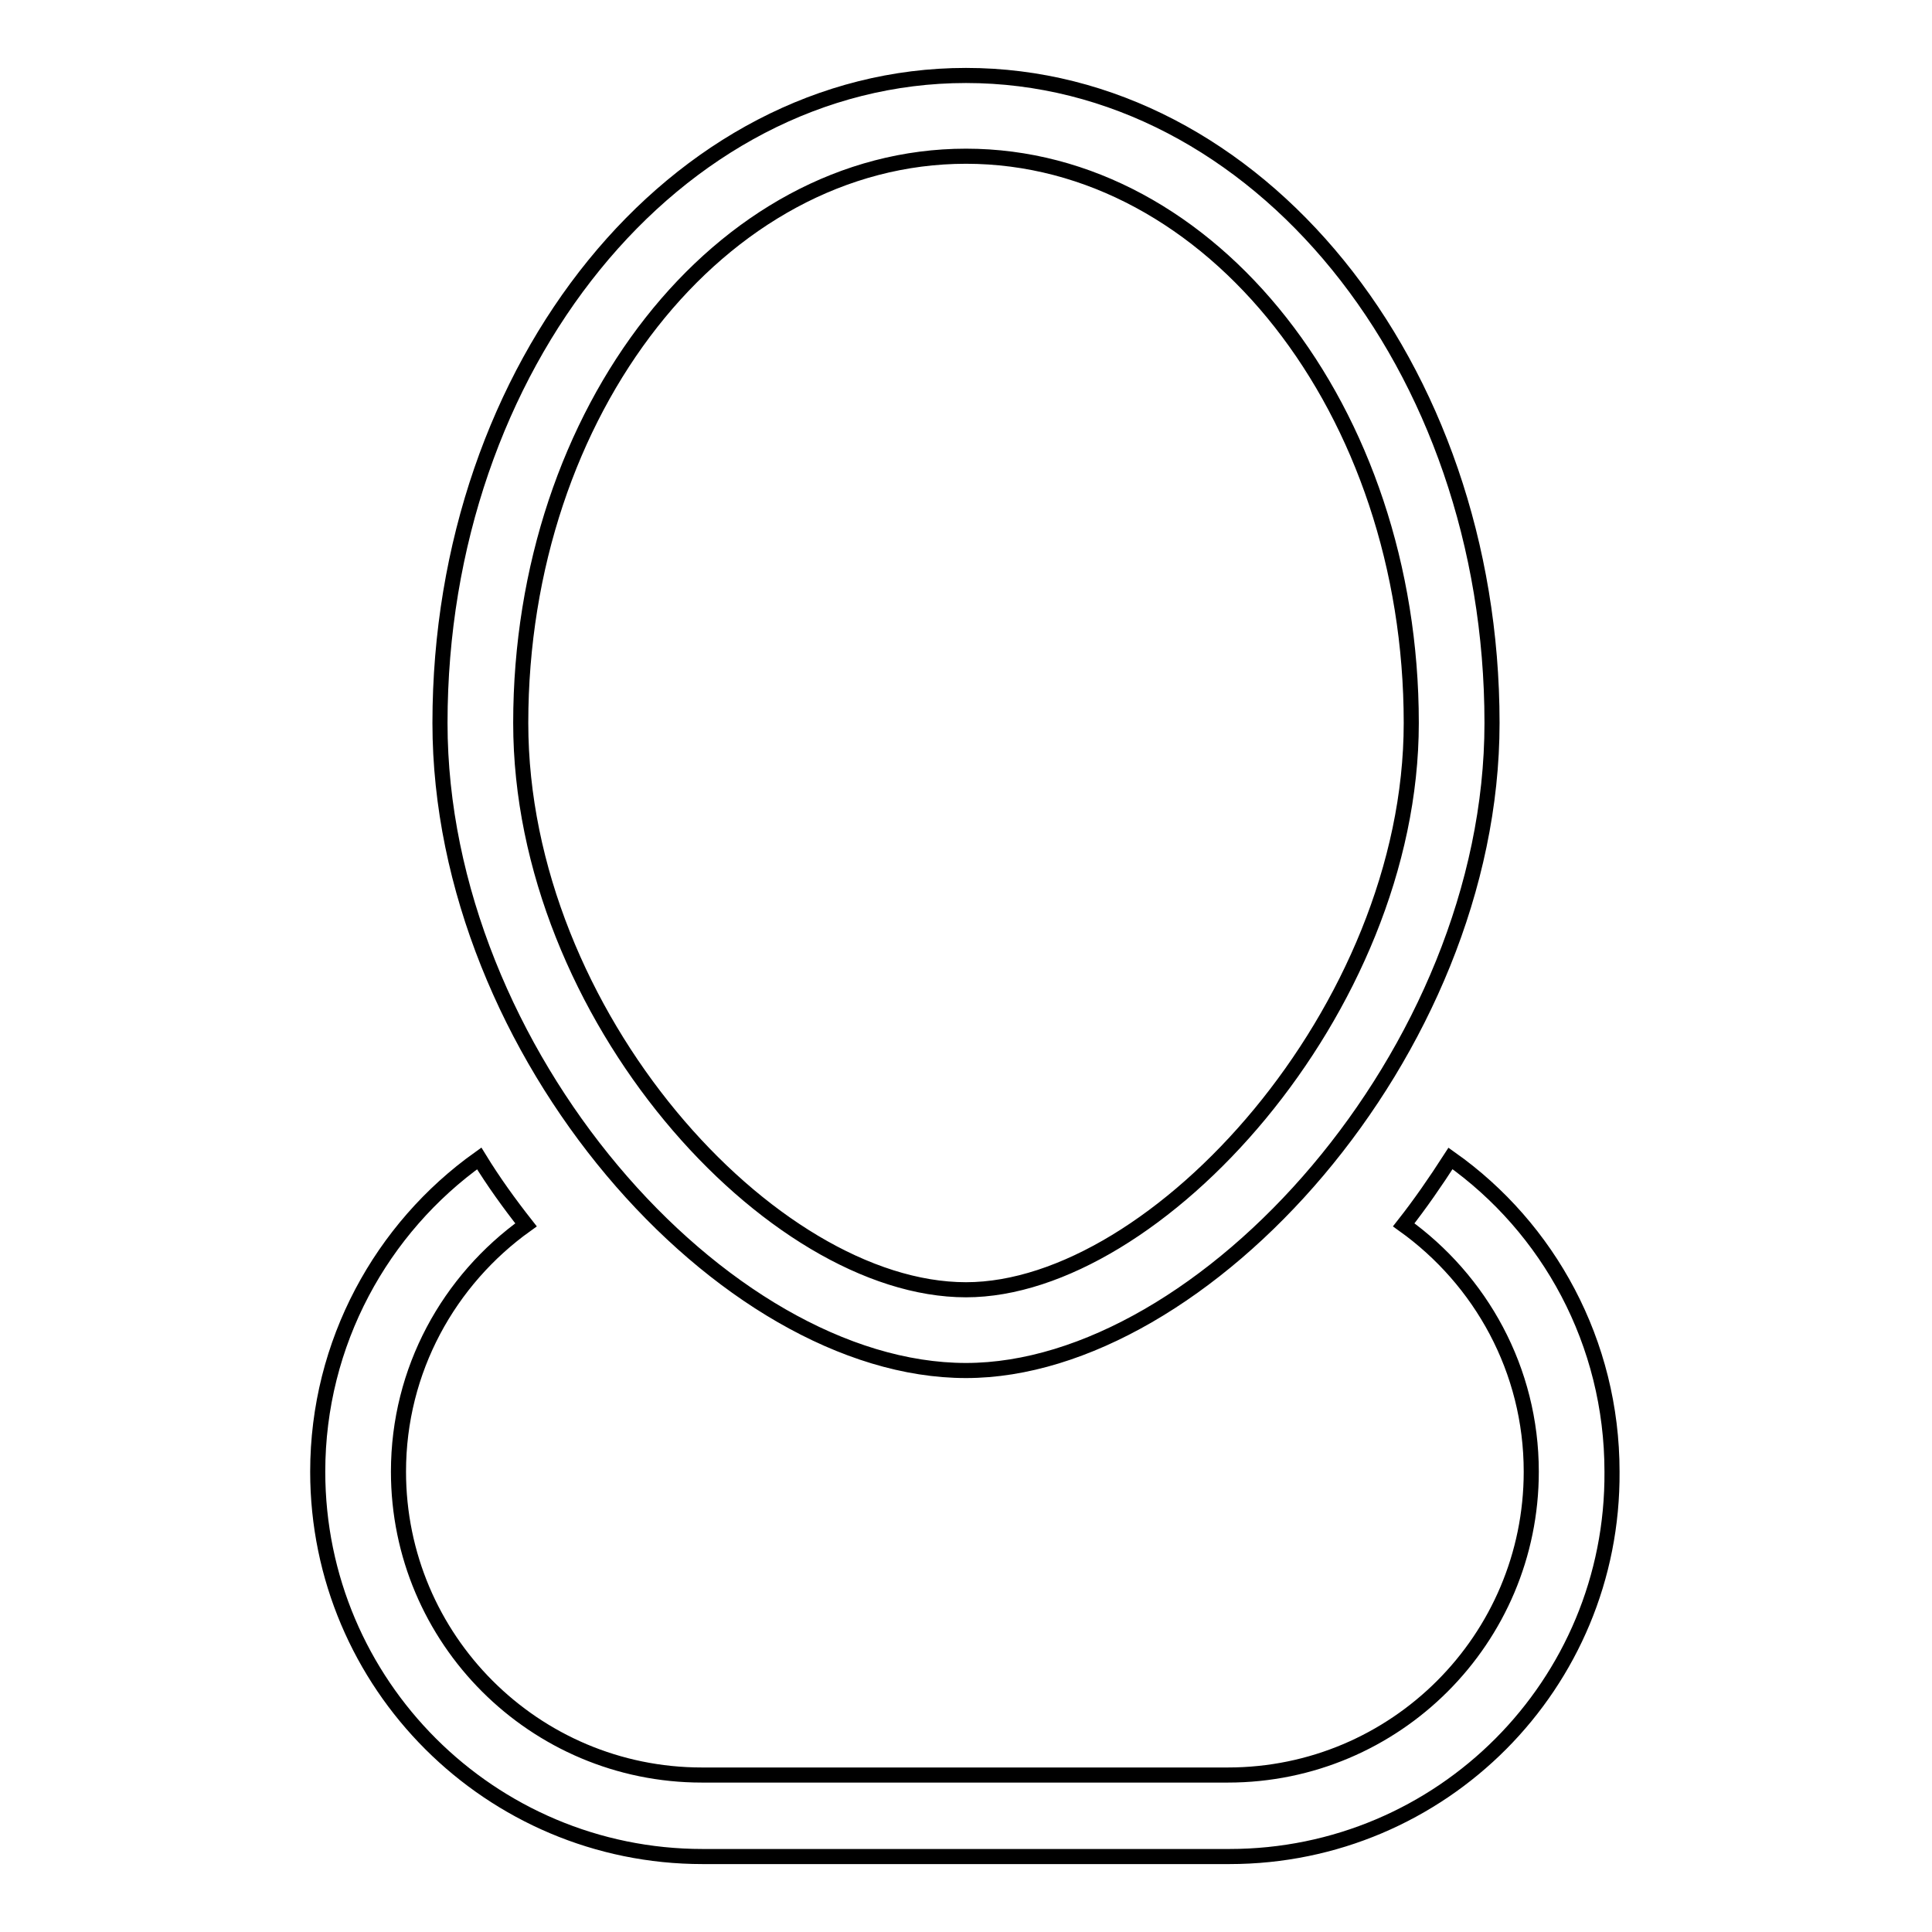
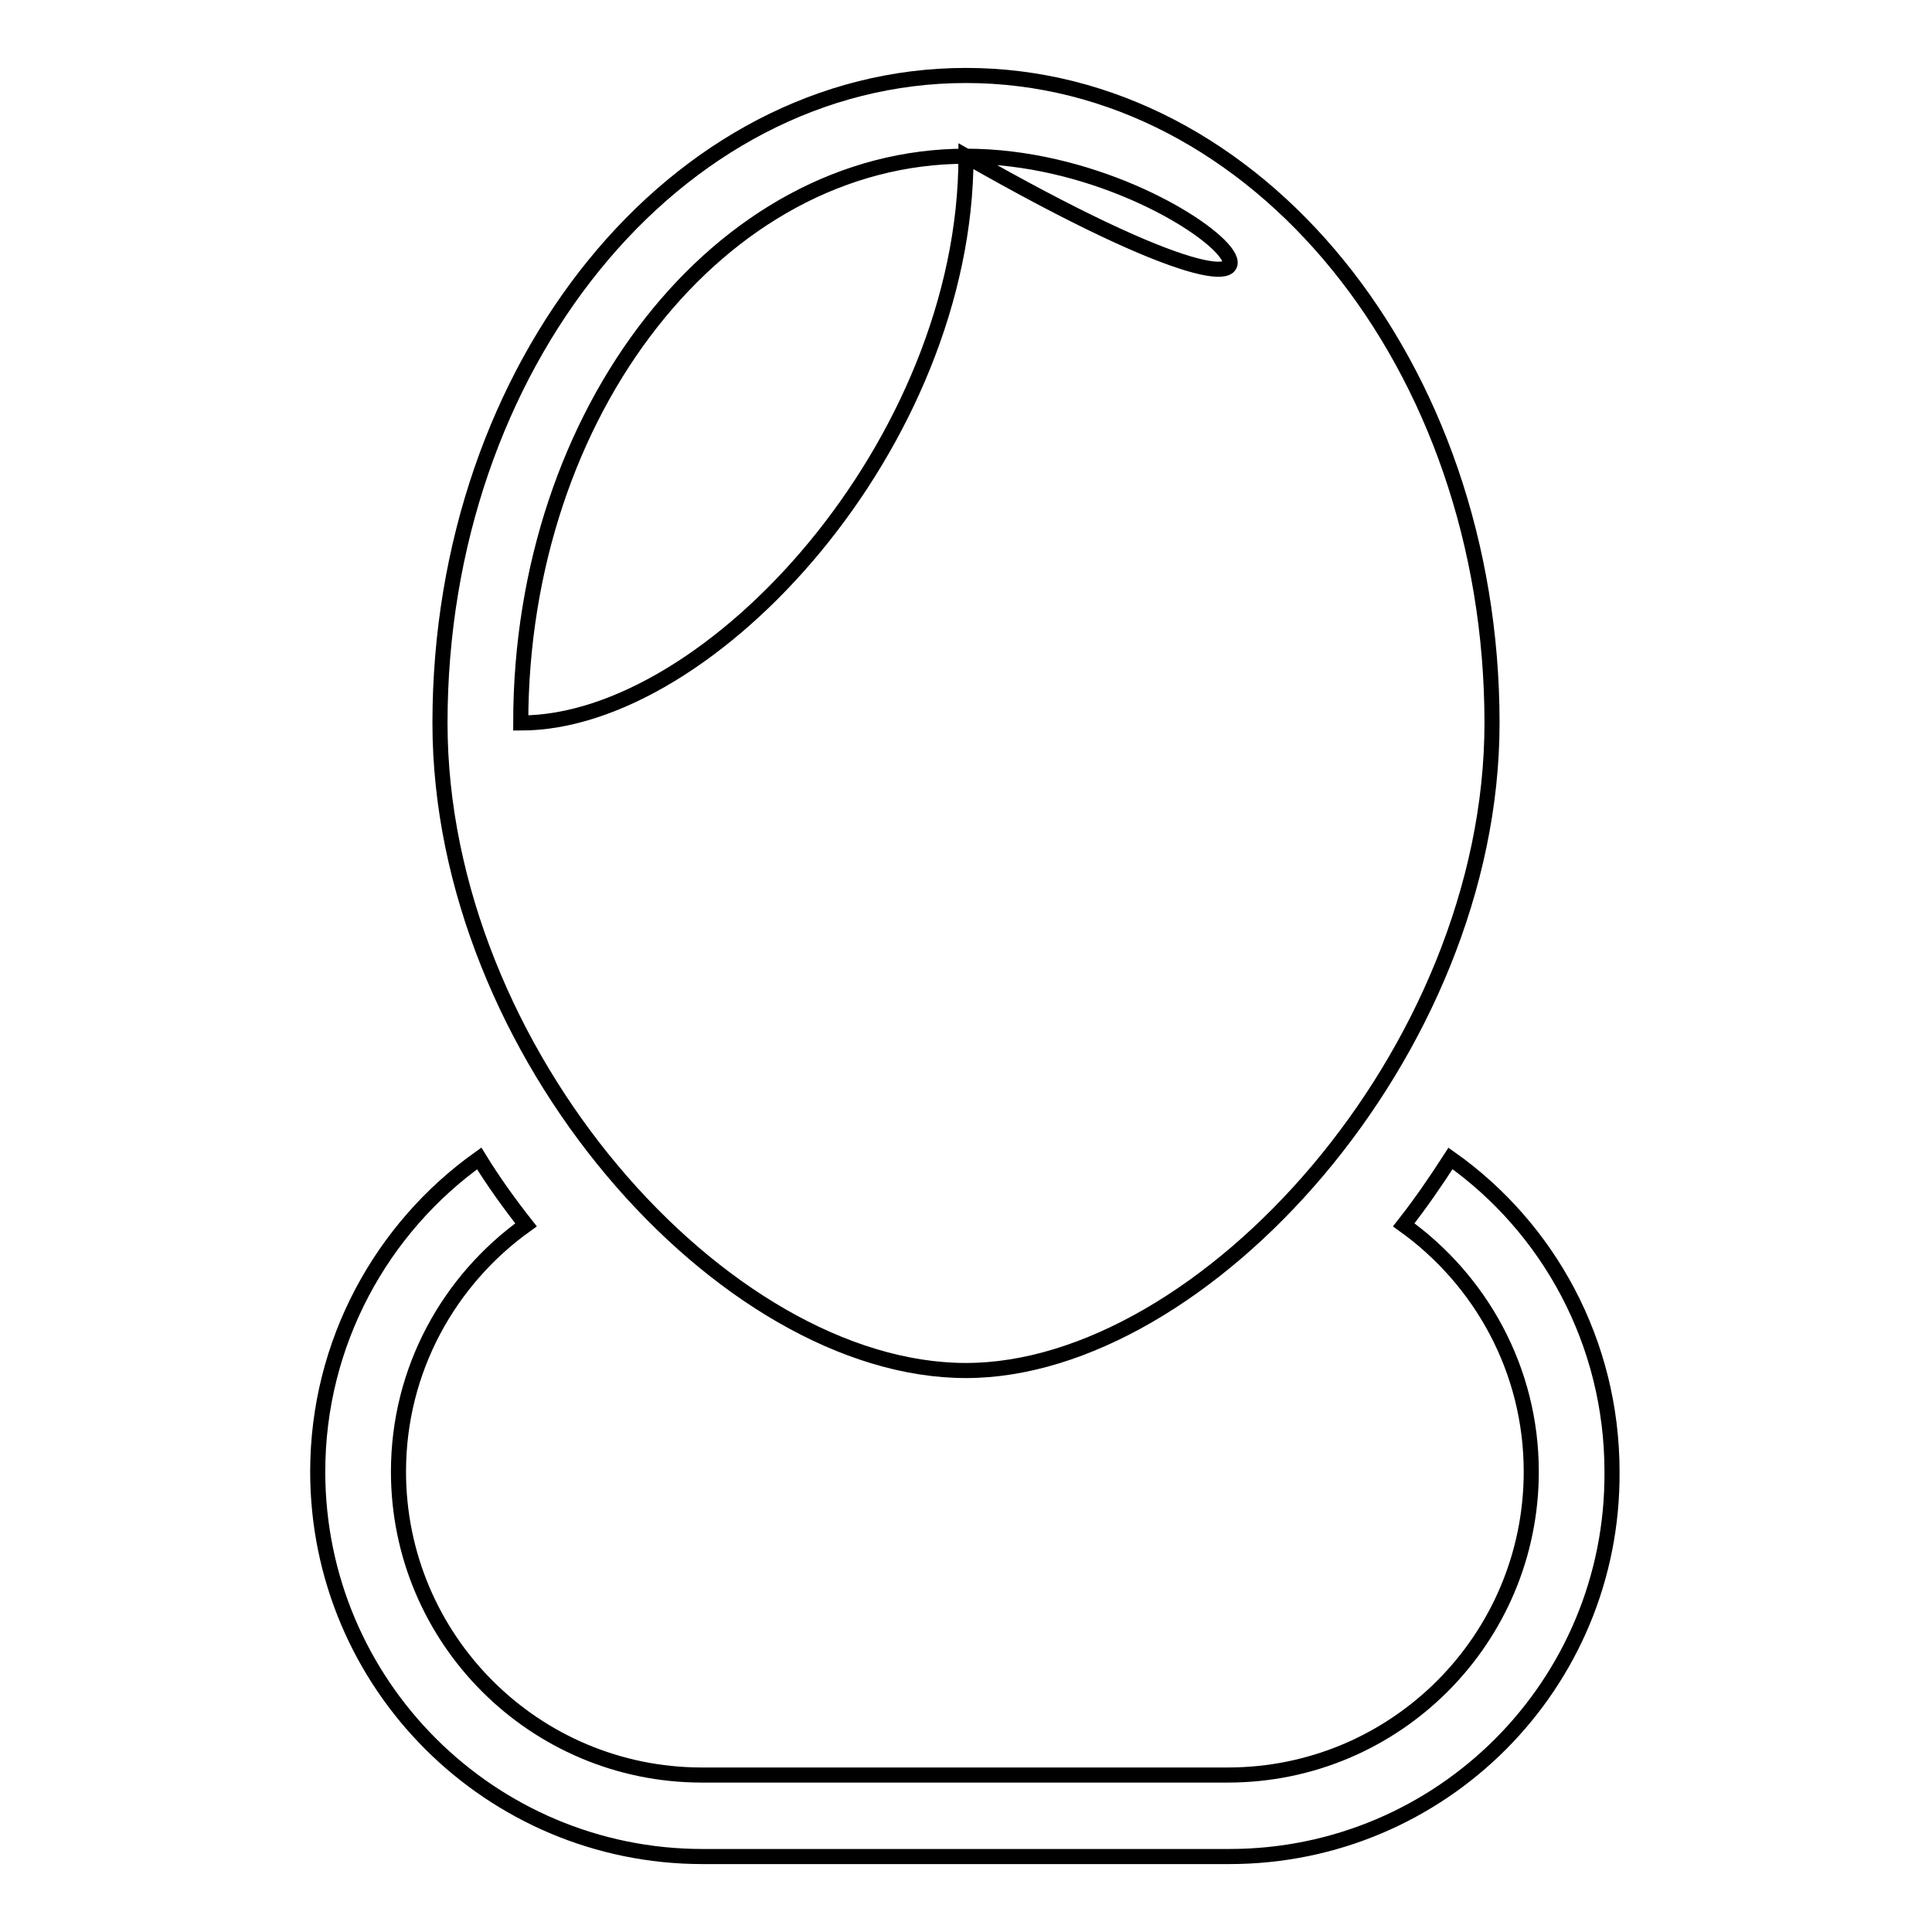
<svg xmlns="http://www.w3.org/2000/svg" version="1.1" x="0px" y="0px" viewBox="0 0 256 256" enable-background="new 0 0 256 256" xml:space="preserve">
  <g>
-     <path stroke-width="2" fill-opacity="0" stroke="#000000" d="M162.9,246H93.1c-28.1,0-51-22.8-51-51c0-17.1,8.5-32.3,21.4-41.5c1.9,3.1,4,6,6.2,8.8 c-10.2,7.3-16.9,19.2-16.9,32.7c0,22.2,18,40.2,40.2,40.2h69.7c22.2,0,40.2-18,40.2-40.2c0-13.5-6.7-25.4-16.9-32.7 c2.2-2.8,4.2-5.7,6.2-8.8c13,9.2,21.4,24.4,21.4,41.5C213.8,223.2,191,246,162.9,246z M128,181.6c-32.1,0-69.7-42.1-69.7-85.8 C58.3,48.4,89.5,10,128,10s69.7,38.4,69.7,85.8C197.7,139.5,159.4,181.6,128,181.6z M128,20.7c-32.5,0-59,33.7-59,75.1 c0,38.7,33.2,75.1,59,75.1c25.2,0,59-37.1,59-75.1C187,54.4,160.5,20.7,128,20.7z" />
+     <path stroke-width="2" fill-opacity="0" stroke="#000000" d="M162.9,246H93.1c-28.1,0-51-22.8-51-51c0-17.1,8.5-32.3,21.4-41.5c1.9,3.1,4,6,6.2,8.8 c-10.2,7.3-16.9,19.2-16.9,32.7c0,22.2,18,40.2,40.2,40.2h69.7c22.2,0,40.2-18,40.2-40.2c0-13.5-6.7-25.4-16.9-32.7 c2.2-2.8,4.2-5.7,6.2-8.8c13,9.2,21.4,24.4,21.4,41.5C213.8,223.2,191,246,162.9,246z M128,181.6c-32.1,0-69.7-42.1-69.7-85.8 C58.3,48.4,89.5,10,128,10s69.7,38.4,69.7,85.8C197.7,139.5,159.4,181.6,128,181.6z M128,20.7c-32.5,0-59,33.7-59,75.1 c25.2,0,59-37.1,59-75.1C187,54.4,160.5,20.7,128,20.7z" />
  </g>
</svg>